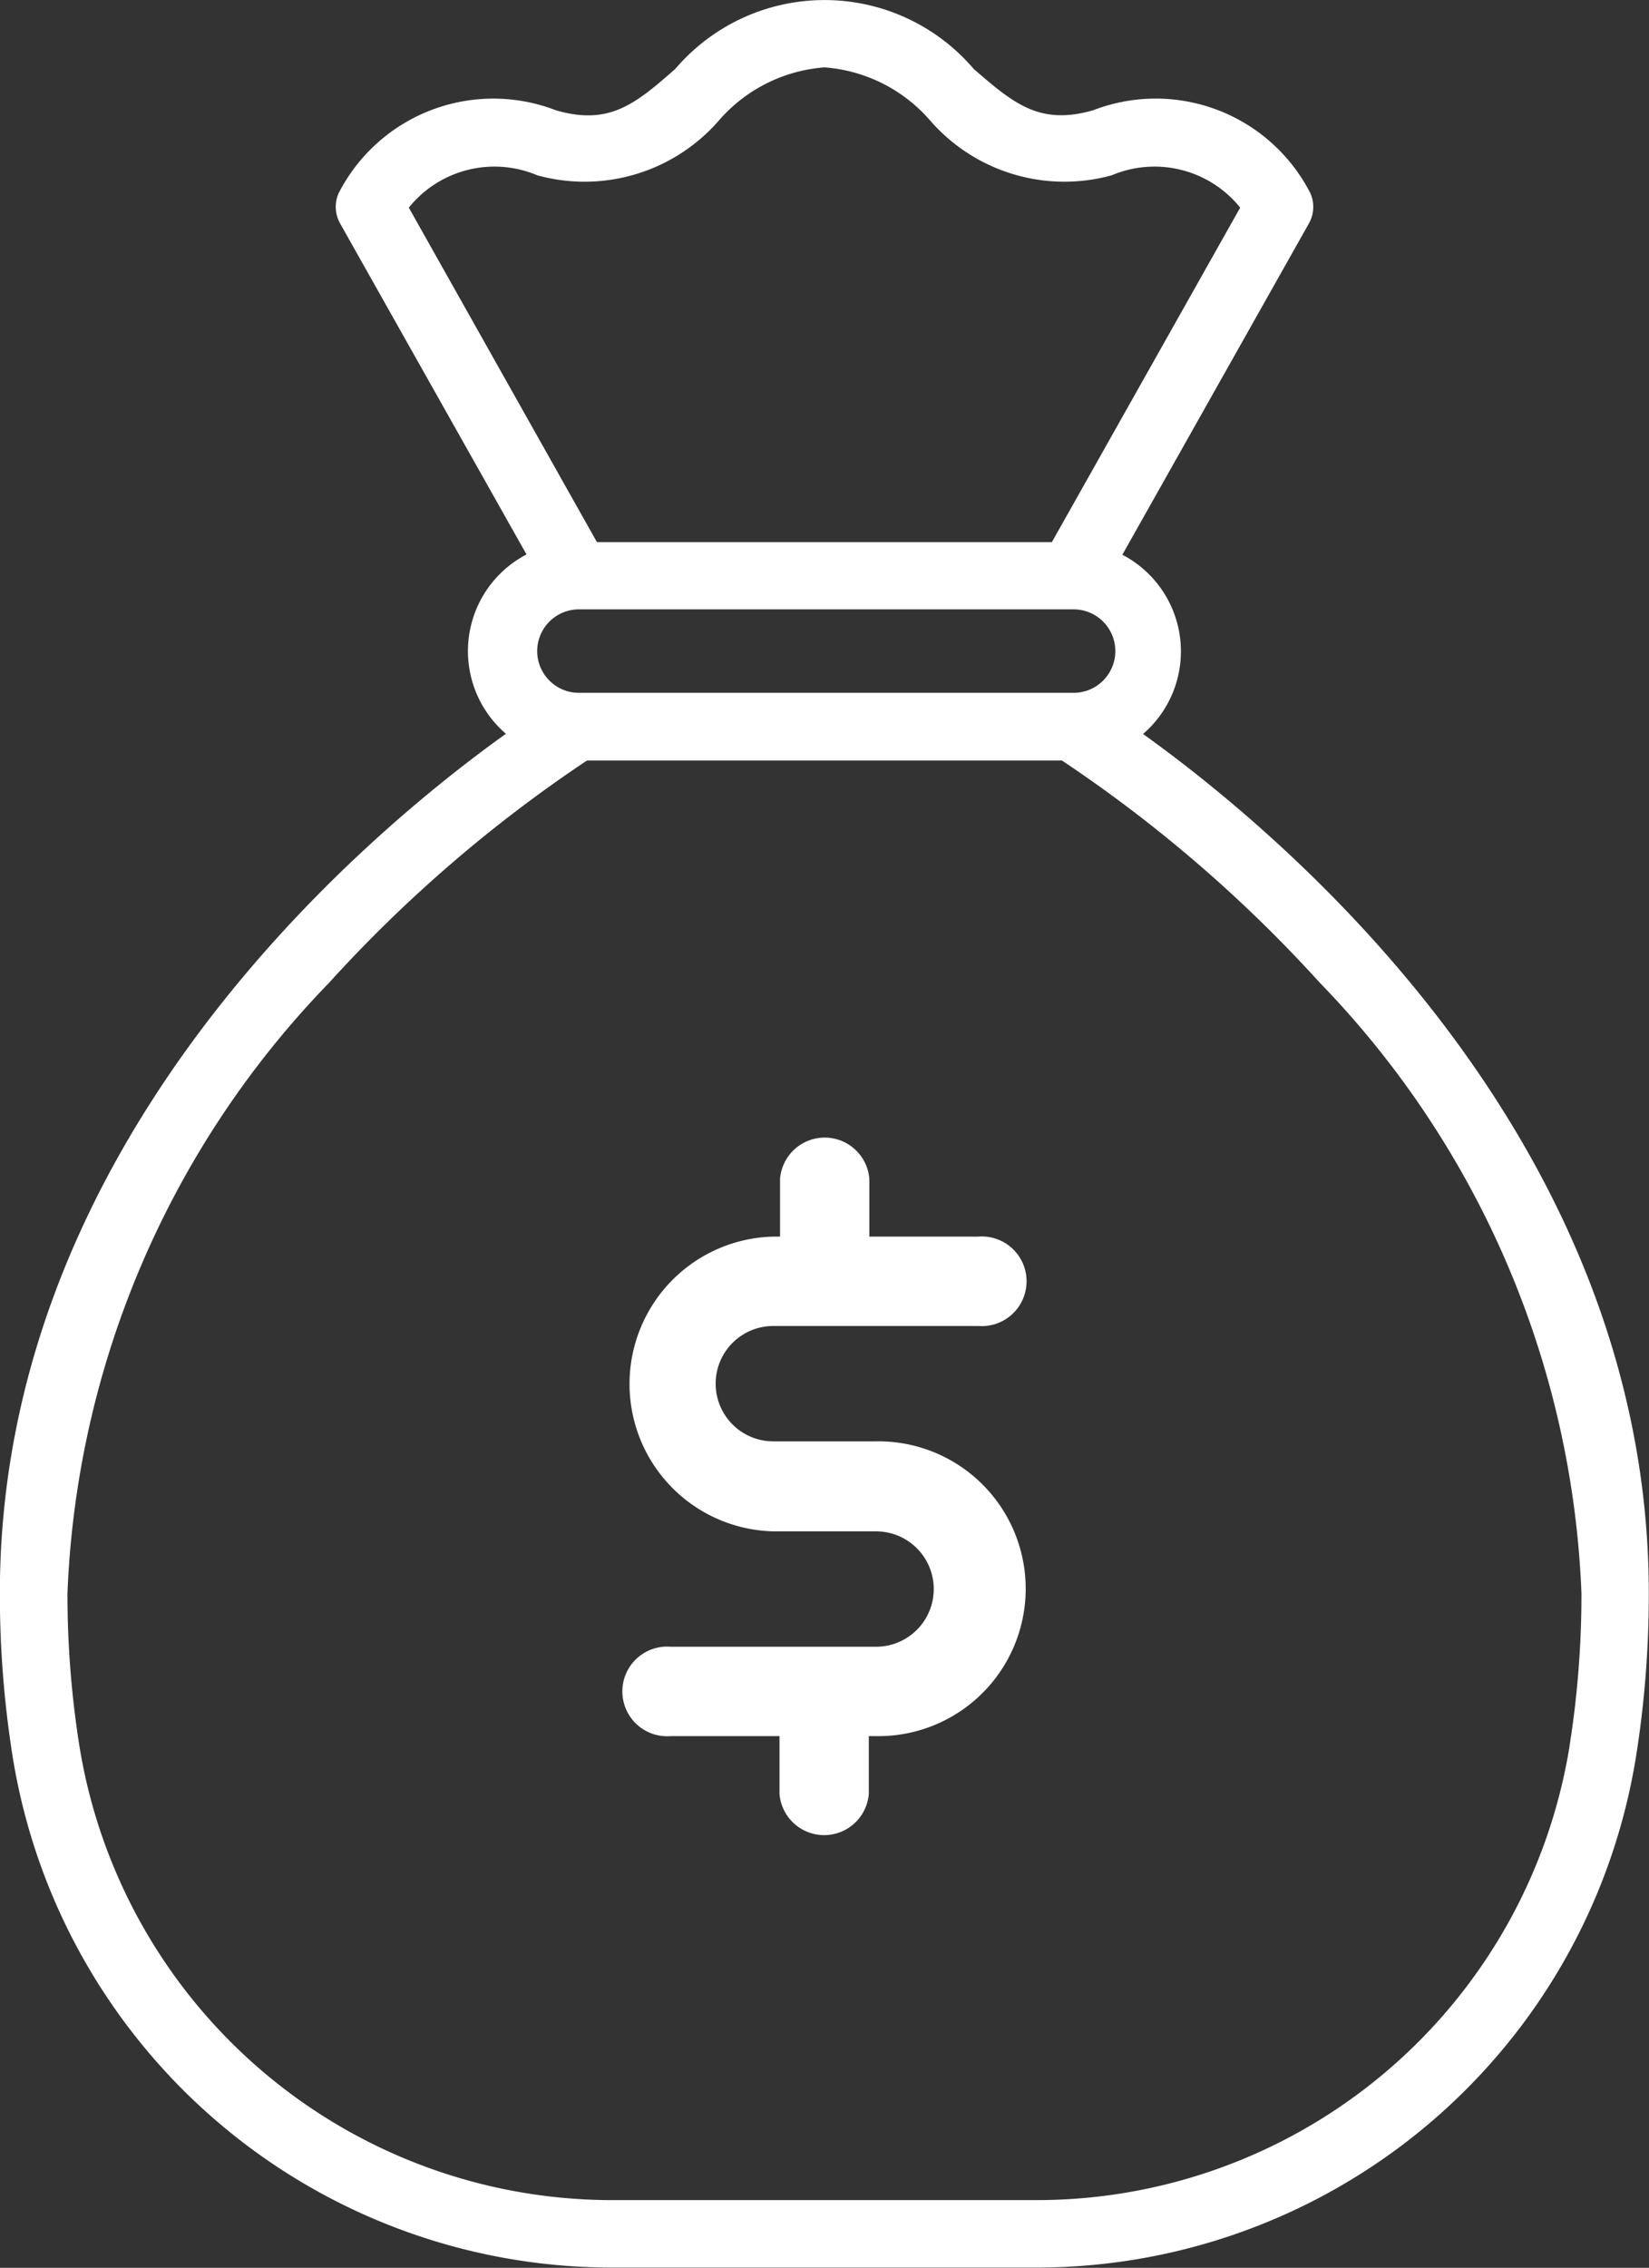
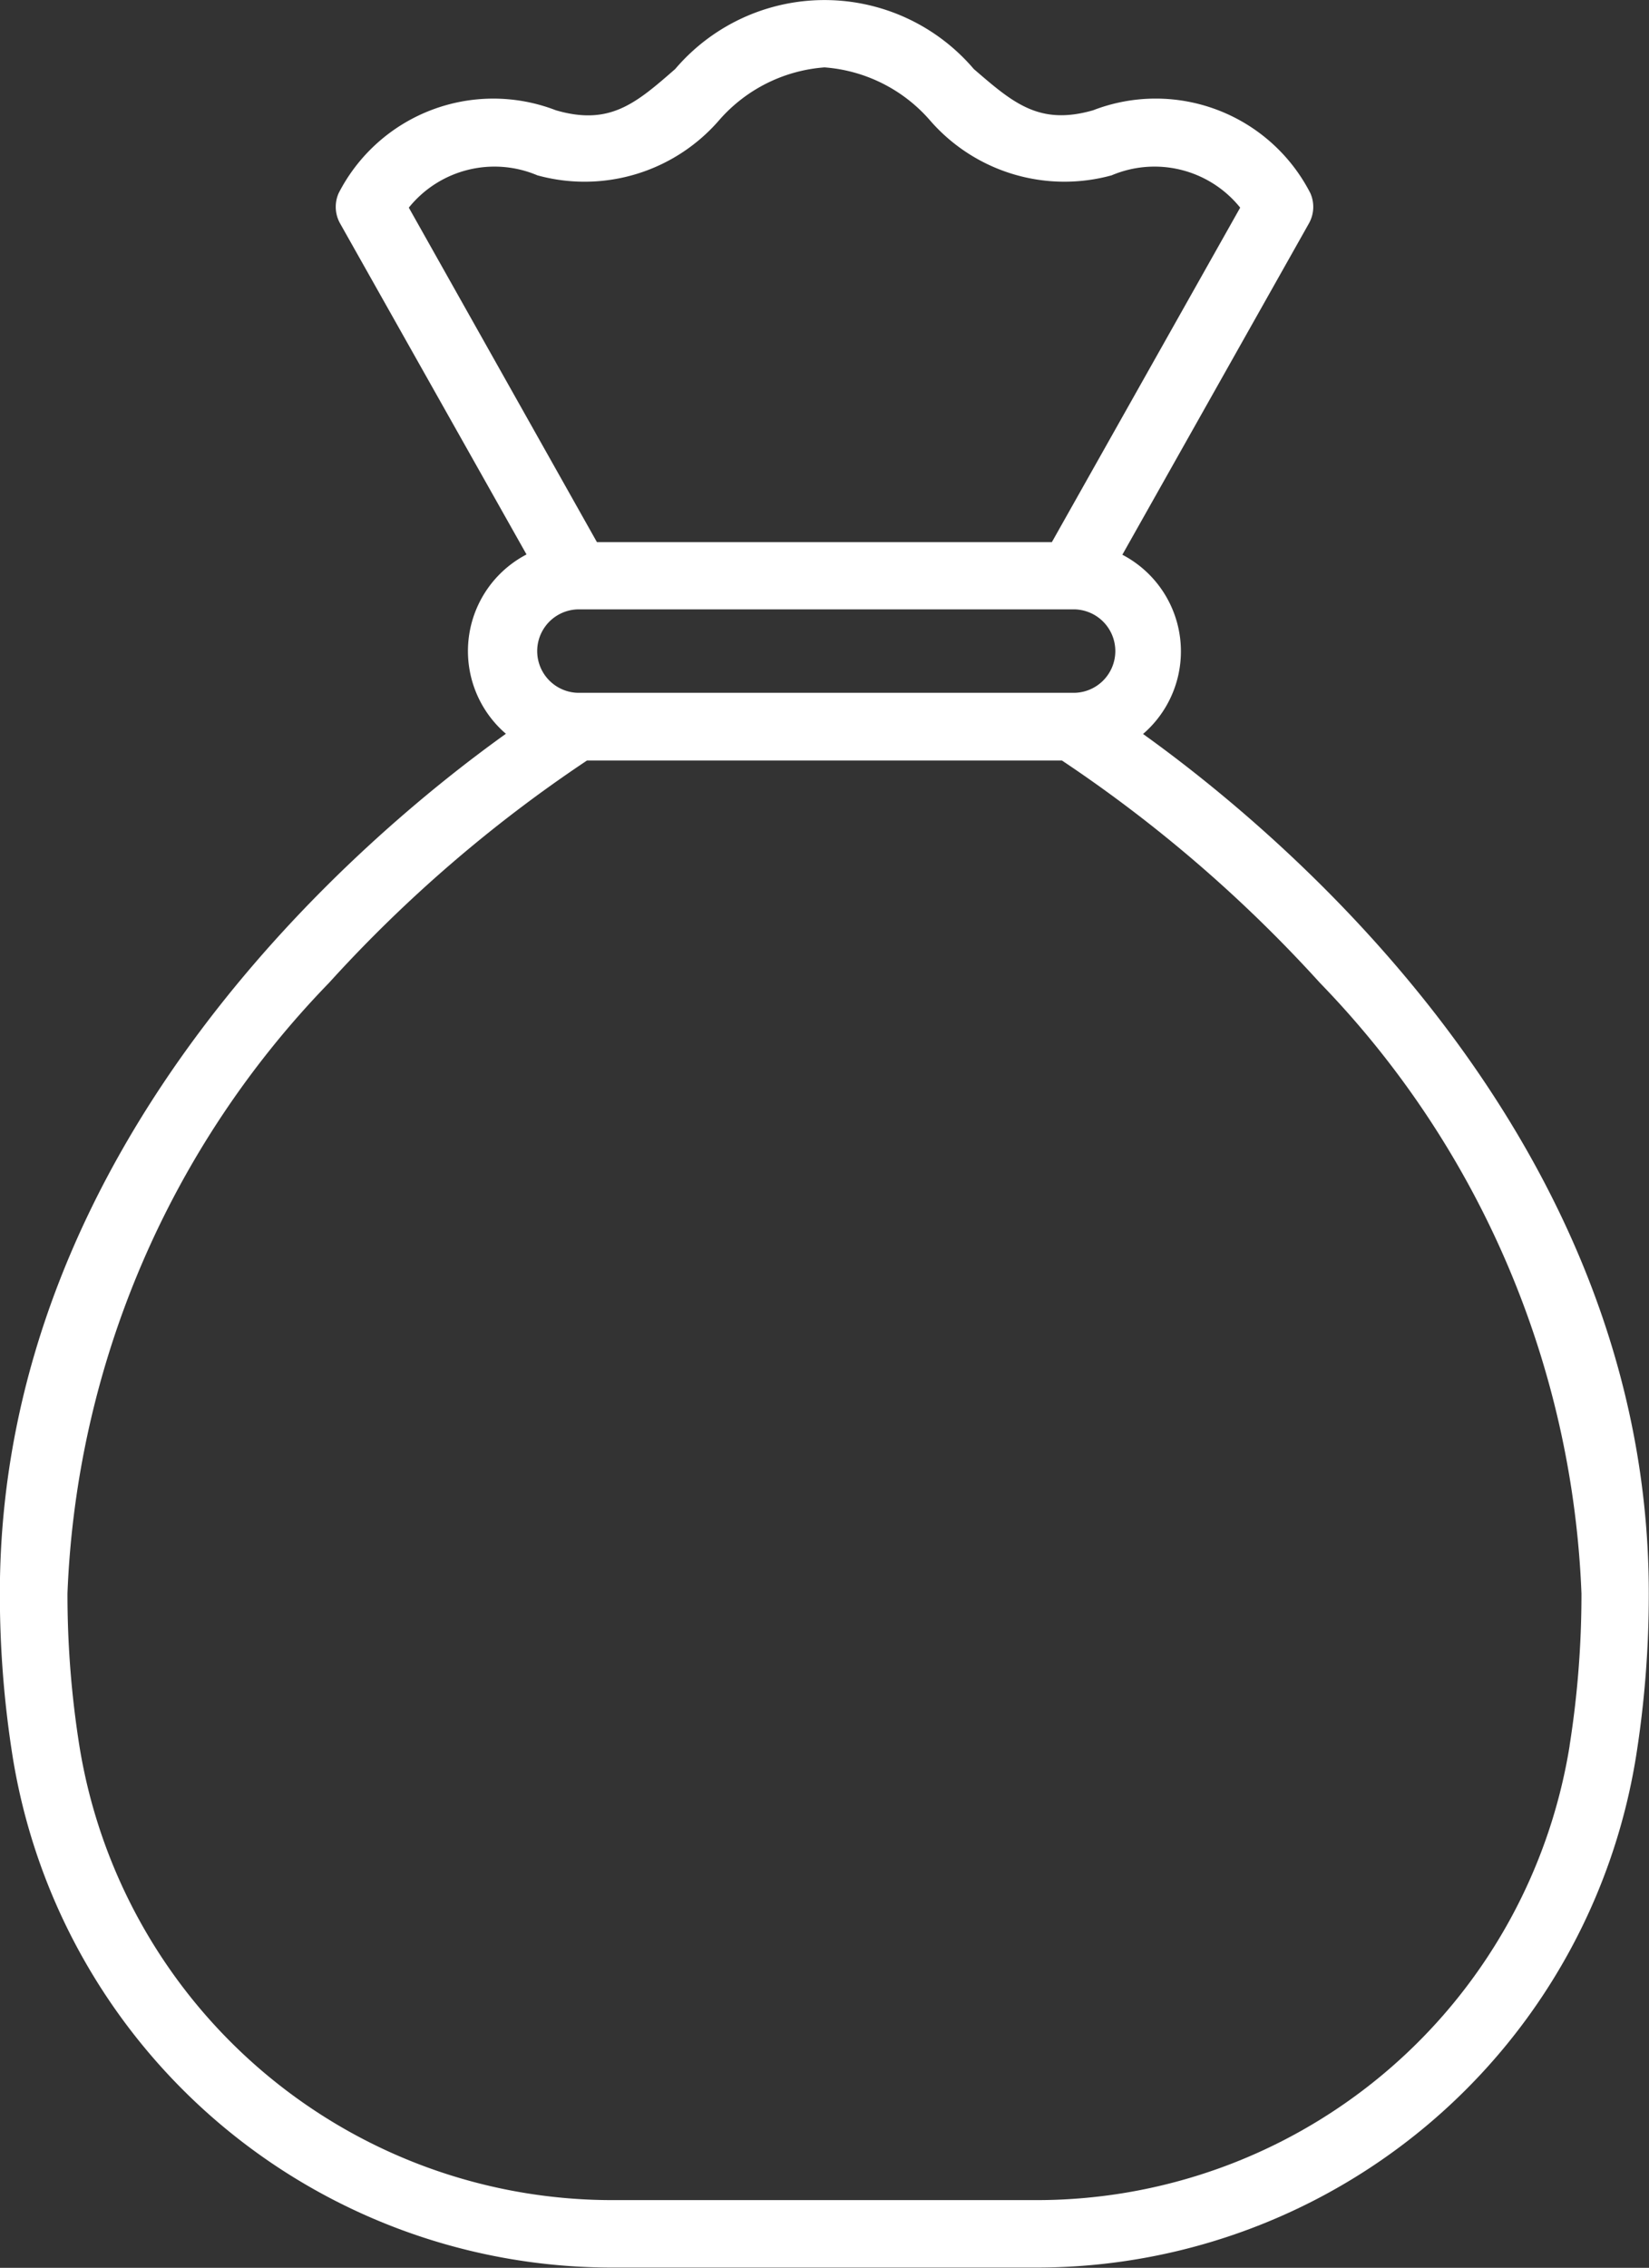
<svg xmlns="http://www.w3.org/2000/svg" width="24" height="32.983" viewBox="0 0 24 32.983">
  <rect x="0" y="0" width="24" height="32.983" fill="#333333" stroke="none" />
  <g id="money-bag_2_" data-name="money-bag (2)" transform="translate(-21.25 -5.25)">
-     <path id="Path_22" data-name="Path 22" d="M58.394,74.5h2.983a.652.652,0,1,0,0-1.3H59.792v-.839a.652.652,0,0,0-1.3,0V73.2h-.093a2.144,2.144,0,0,0,0,4.287h1.491a.839.839,0,1,1,0,1.678H56.9a.652.652,0,1,0,0,1.3h1.584v.839a.652.652,0,0,0,1.3,0v-.839h.093a2.144,2.144,0,1,0,0-4.287H58.394a.839.839,0,0,1,0-1.678Z" transform="translate(-25.889 -49.965)" fill="#fff" />
    <path id="Path_23" data-name="Path 23" d="M37.885,15.926a1.585,1.585,0,0,0-.3-2.608L40.3,8.5a.491.491,0,0,0,.021-.441,2.529,2.529,0,0,0-3.162-1.205c-.784.225-1.163-.106-1.736-.6a2.855,2.855,0,0,0-4.346,0c-.573.5-.952.828-1.736.6a2.53,2.53,0,0,0-3.162,1.205A.492.492,0,0,0,26.2,8.5l2.713,4.814a1.585,1.585,0,0,0-.3,2.608c-2.046,1.464-7.365,5.9-7.365,12.5a15.063,15.063,0,0,0,.185,2.37,8.835,8.835,0,0,0,8.79,7.437h6.049a8.835,8.835,0,0,0,8.79-7.437,15.018,15.018,0,0,0,.185-2.37c0-6.6-5.319-11.035-7.365-12.5Zm-8.234-.6a.607.607,0,0,1,0-1.213h7.2a.607.607,0,1,1,0,1.213ZM29.071,7.8a2.591,2.591,0,0,0,2.651-.808,2.256,2.256,0,0,1,1.528-.762,2.256,2.256,0,0,1,1.528.762,2.592,2.592,0,0,0,2.651.808A1.6,1.6,0,0,1,39.3,8.27l-2.741,4.865H29.938L27.2,8.27A1.6,1.6,0,0,1,29.071,7.8ZM44.095,30.639a7.857,7.857,0,0,1-7.82,6.609H30.225a7.857,7.857,0,0,1-7.82-6.609,14.071,14.071,0,0,1-.173-2.215,13.506,13.506,0,0,1,3.808-8.881,20.2,20.2,0,0,1,3.753-3.232h6.913a20.2,20.2,0,0,1,3.753,3.232,13.51,13.51,0,0,1,3.808,8.882,14.058,14.058,0,0,1-.173,2.214Z" transform="translate(0 0)" fill="#fff" />
  </g>
</svg>